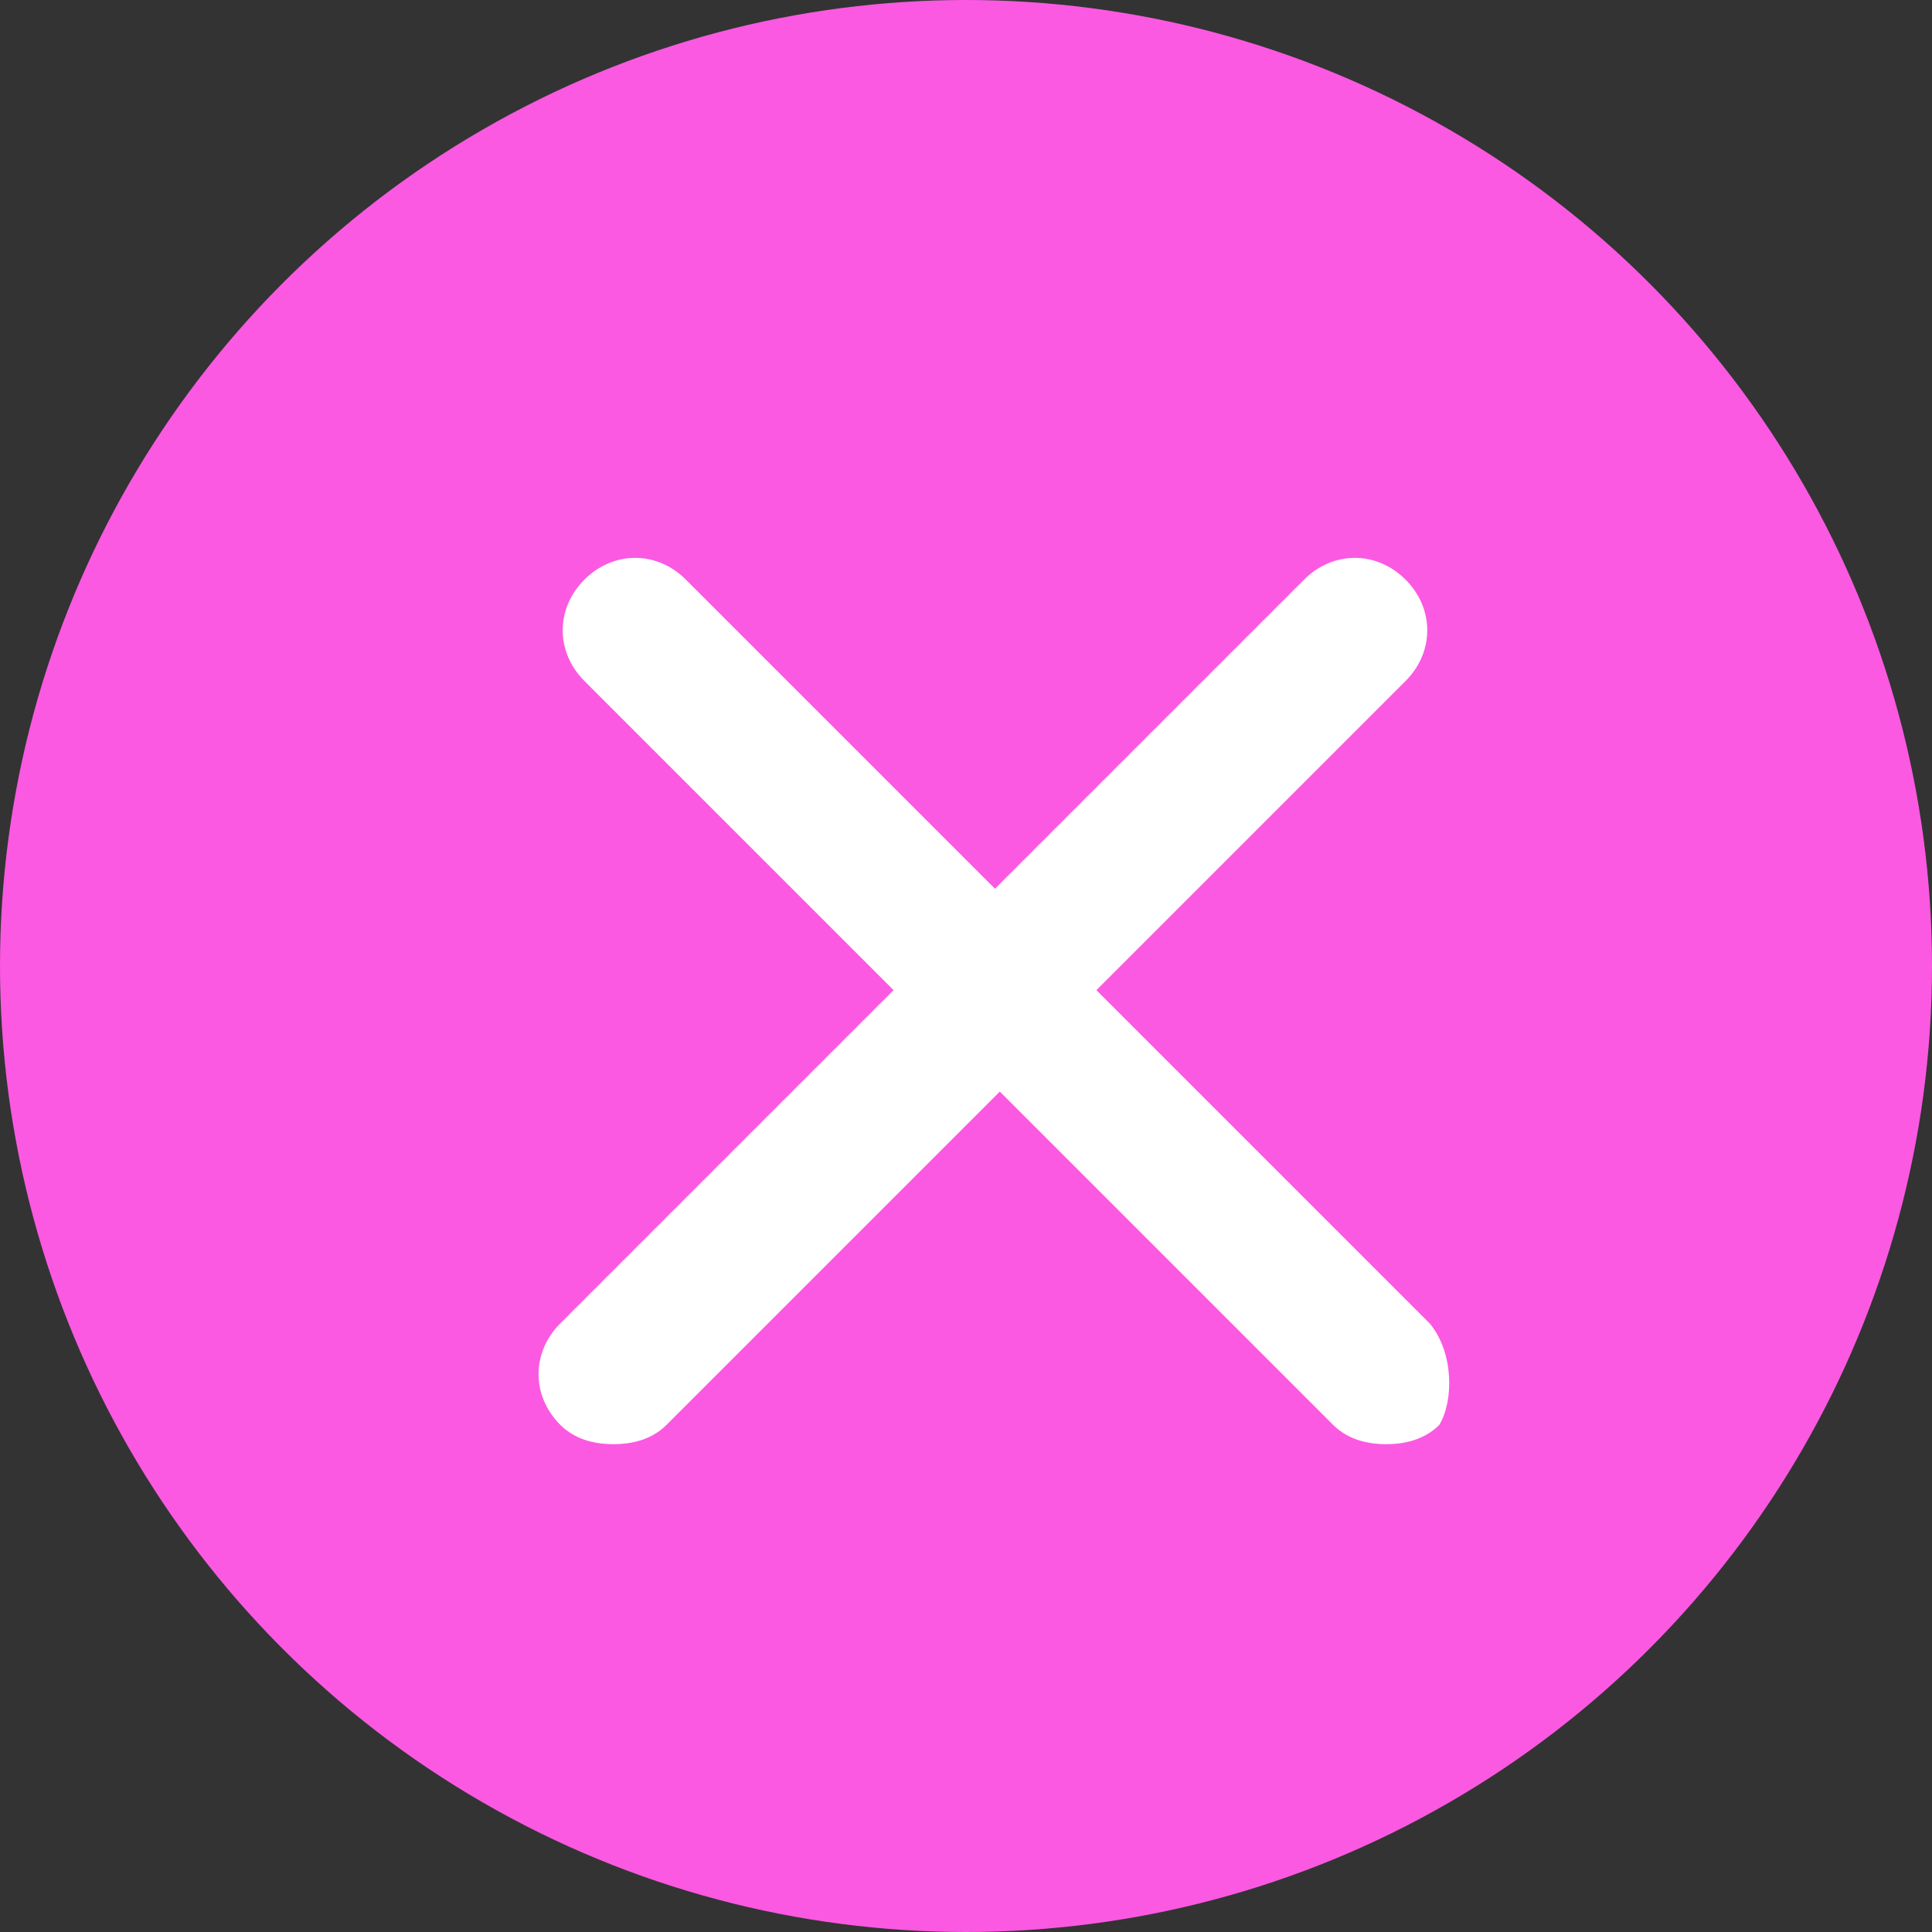
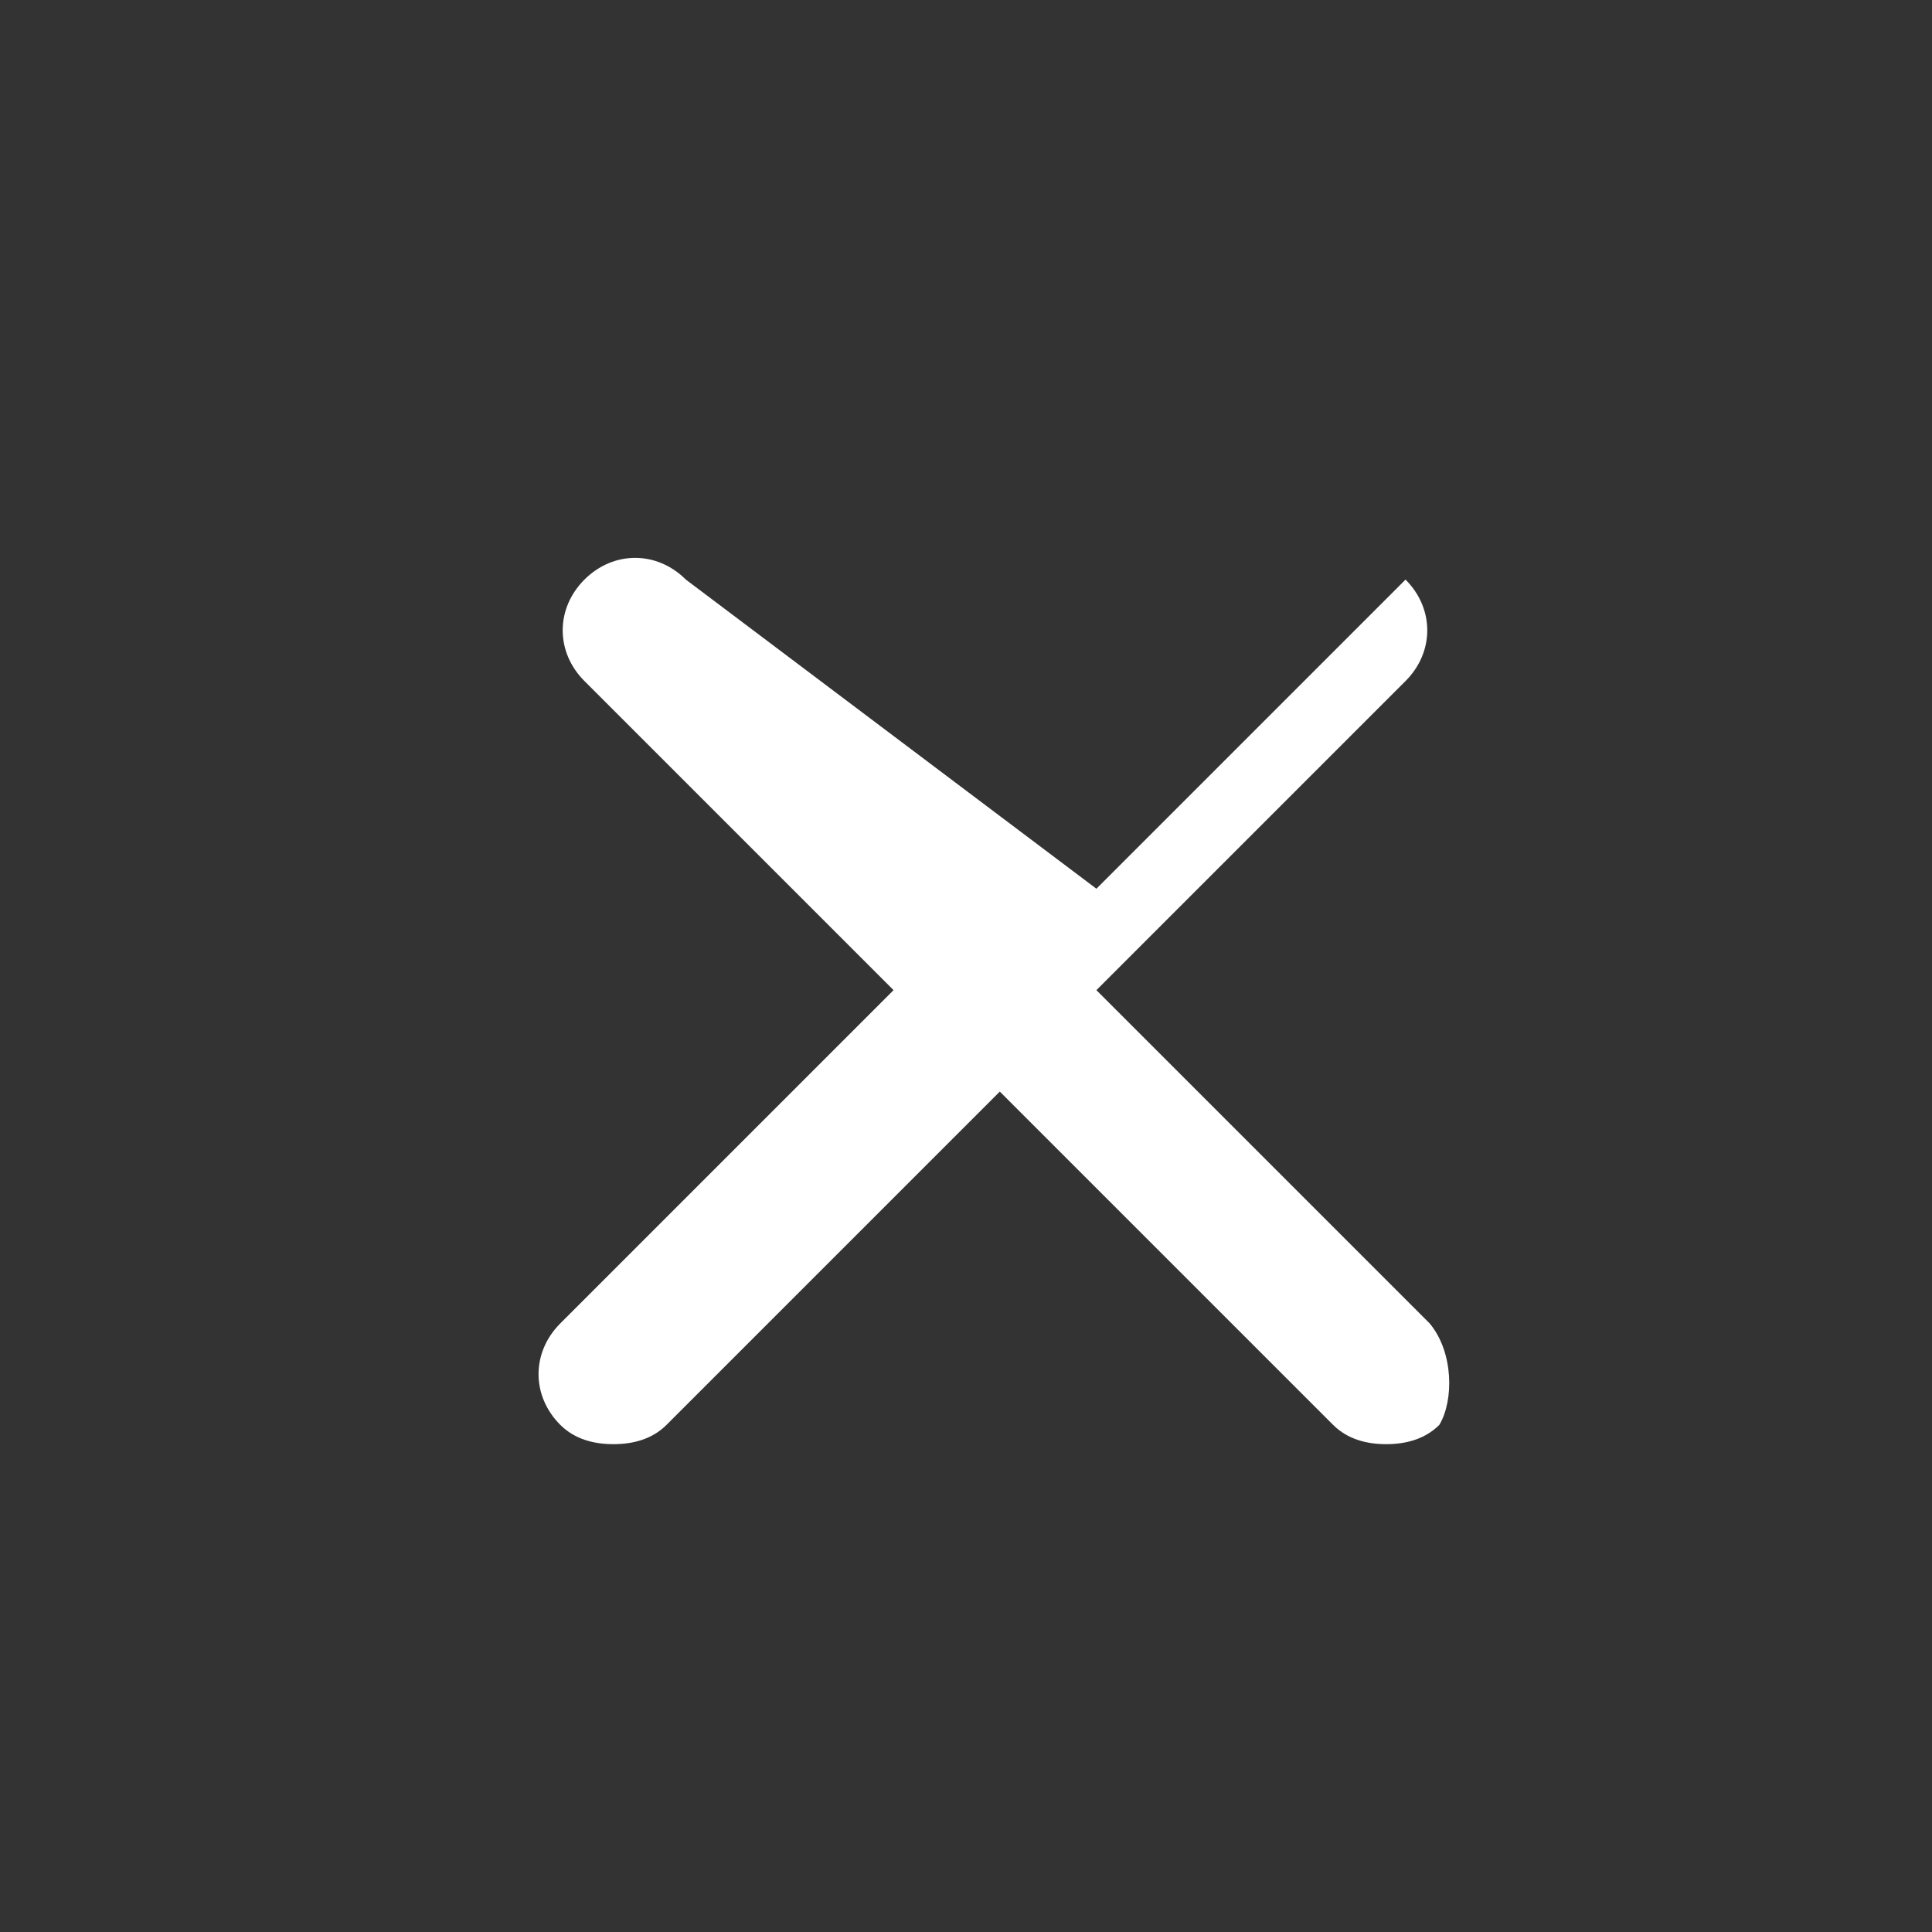
<svg xmlns="http://www.w3.org/2000/svg" version="1.1" id="Capa_1" x="0px" y="0px" viewBox="0 0 40 40" style="enable-background:new 0 0 40 40;" xml:space="preserve">
  <rect x="0" y="0" width="40" height="40" fill="#333333" stroke="none" />
  <style type="text/css">
	.st0{fill:#FB59E2;}
	.st1{fill:#FFFFFF;}
</style>
  <g>
-     <circle class="st0" cx="20" cy="20" r="20" />
-     <path class="st1" d="M29.6,27.4l-6.9-6.9l6.4-6.4c0.6-0.6,0.6-1.5,0-2.1s-1.5-0.6-2.1,0l-6.4,6.4L14.2,12c-0.6-0.6-1.5-0.6-2.1,0   s-0.6,1.5,0,2.1l6.4,6.4l-6.9,6.9c-0.6,0.6-0.6,1.5,0,2.1c0.3,0.3,0.7,0.4,1.1,0.4s0.8-0.1,1.1-0.4l6.9-6.9l6.9,6.9   c0.3,0.3,0.7,0.4,1.1,0.4s0.8-0.1,1.1-0.4C30.1,29,30.1,28,29.6,27.4z" />
+     <path class="st1" d="M29.6,27.4l-6.9-6.9l6.4-6.4c0.6-0.6,0.6-1.5,0-2.1l-6.4,6.4L14.2,12c-0.6-0.6-1.5-0.6-2.1,0   s-0.6,1.5,0,2.1l6.4,6.4l-6.9,6.9c-0.6,0.6-0.6,1.5,0,2.1c0.3,0.3,0.7,0.4,1.1,0.4s0.8-0.1,1.1-0.4l6.9-6.9l6.9,6.9   c0.3,0.3,0.7,0.4,1.1,0.4s0.8-0.1,1.1-0.4C30.1,29,30.1,28,29.6,27.4z" />
  </g>
</svg>